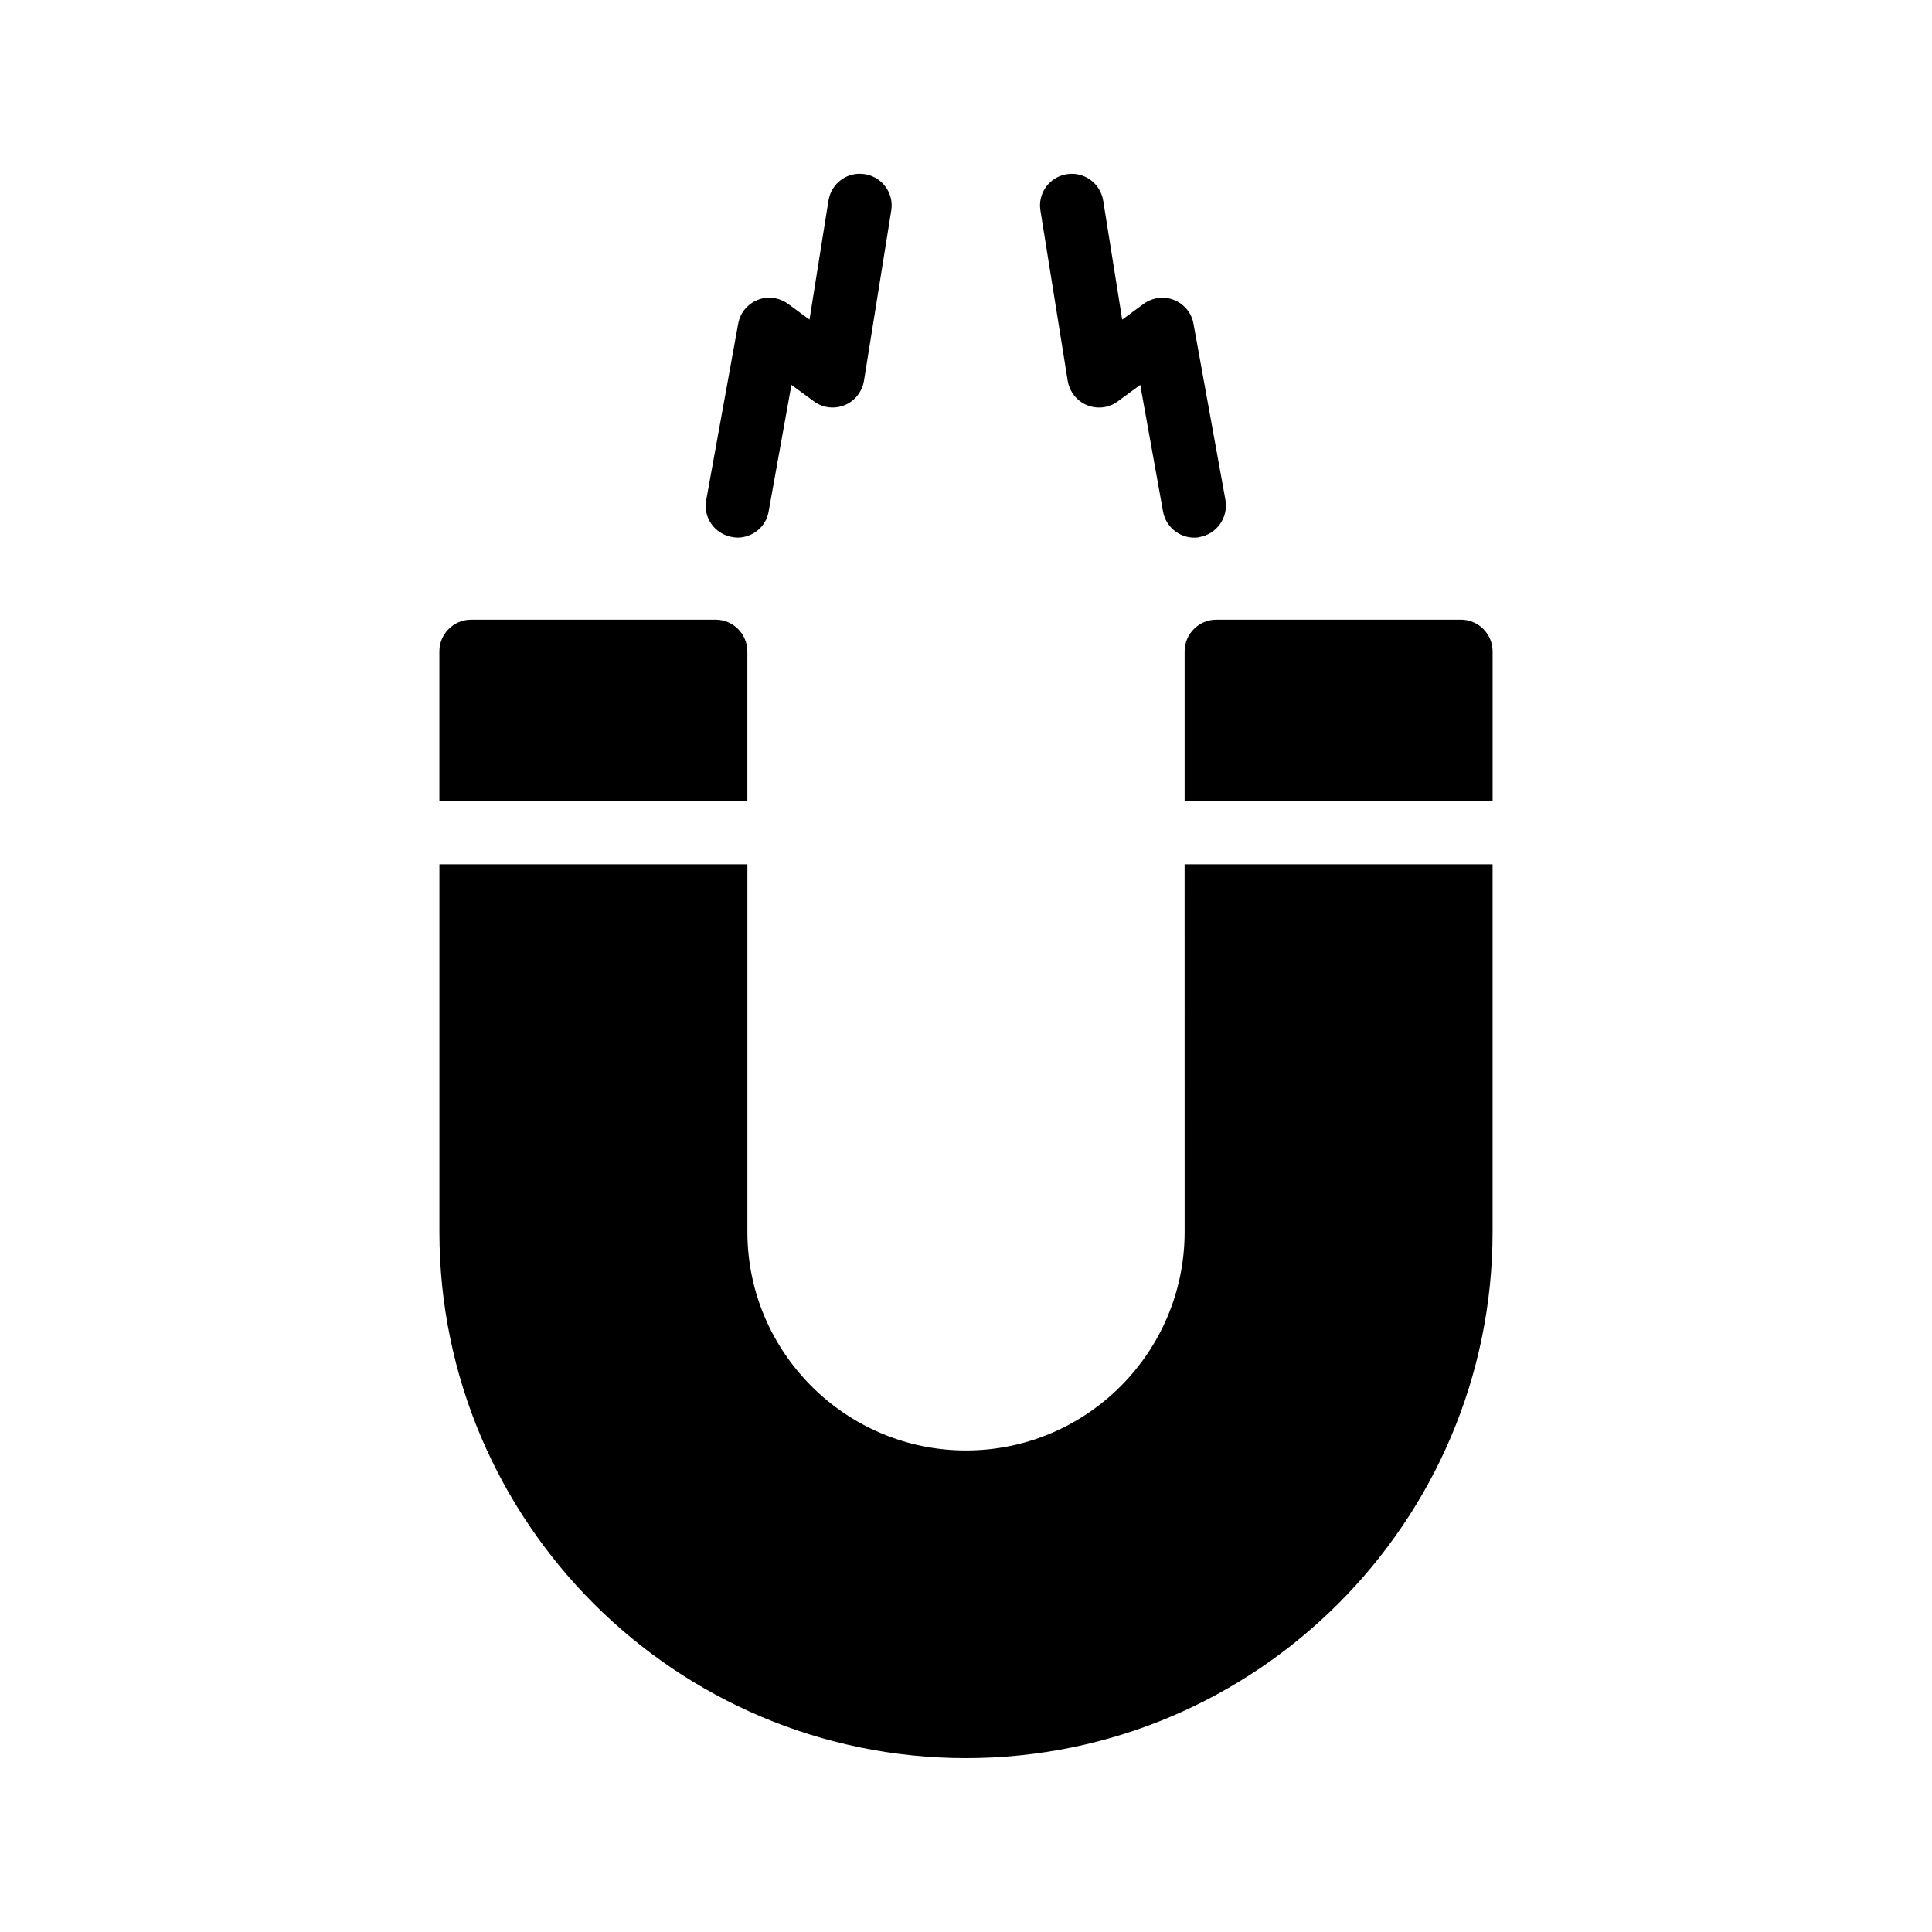
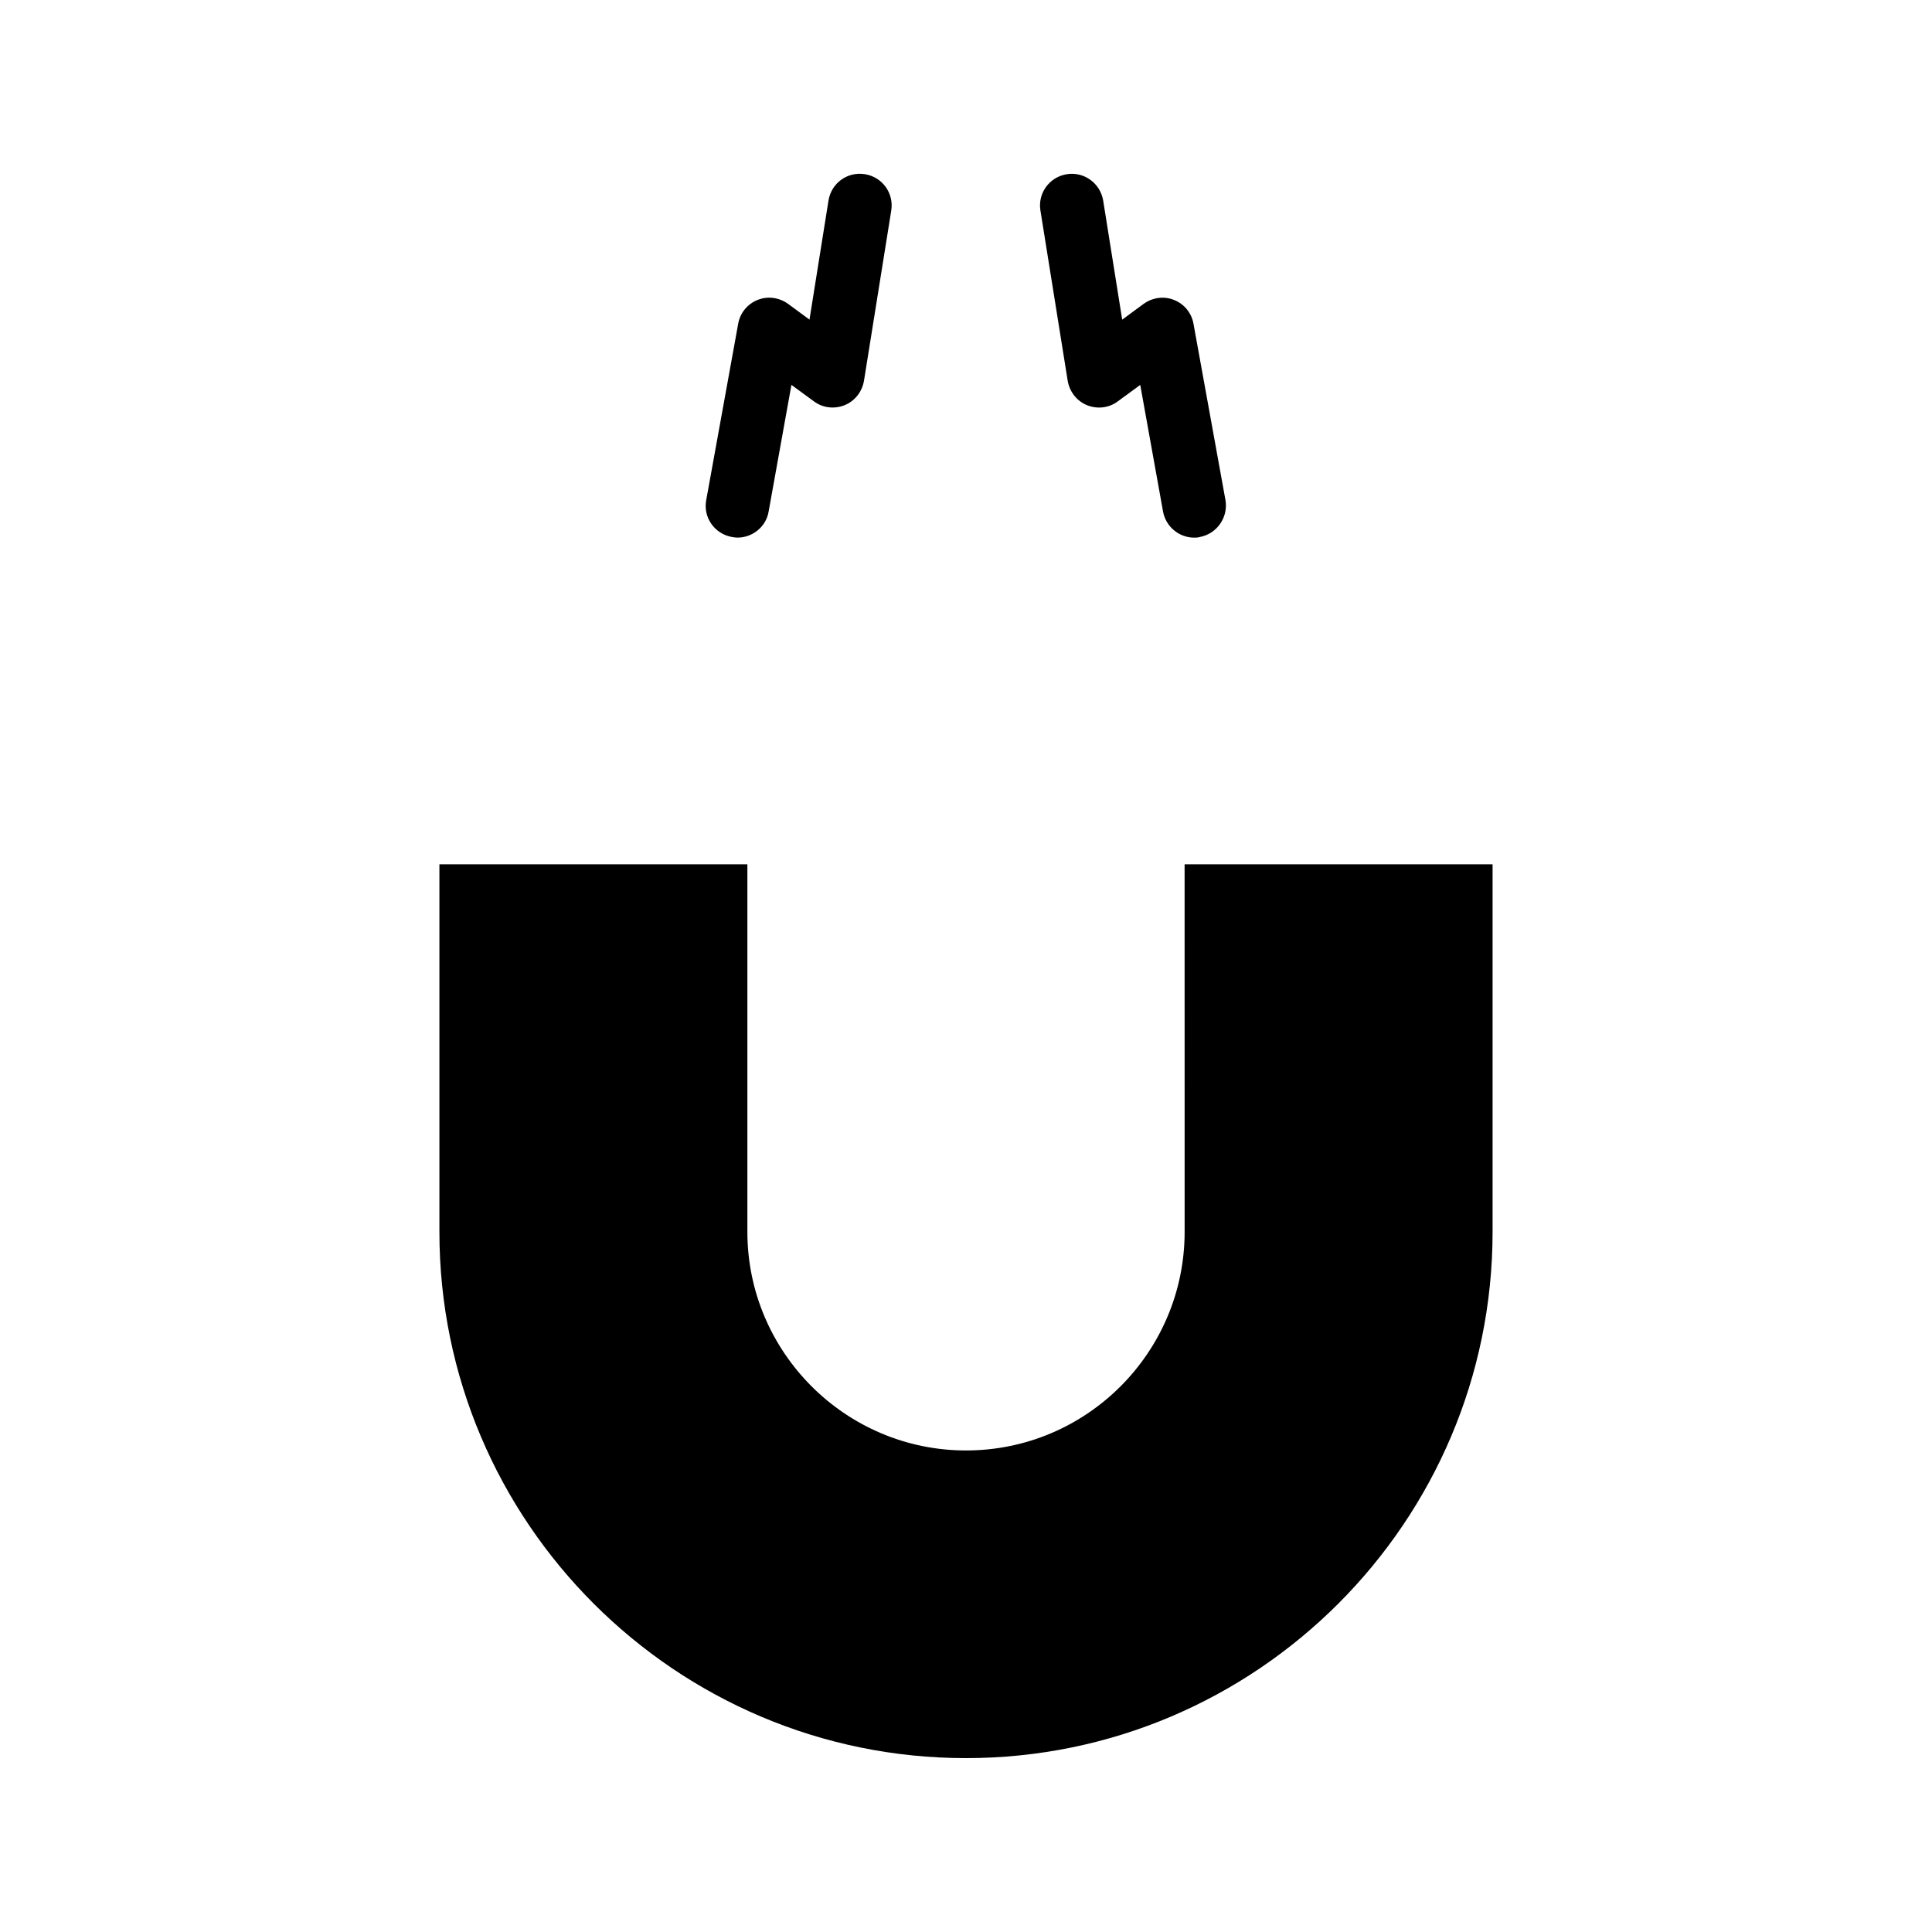
<svg xmlns="http://www.w3.org/2000/svg" fill="#000000" width="800px" height="800px" version="1.1" viewBox="144 144 512 512">
  <g>
-     <path d="m531.16 308.22h-64.824c-4.617 0-8.398 3.777-8.398 8.398v39.633h81.617v-39.633c0.004-4.621-3.777-8.398-8.395-8.398z" />
    <path d="m457.94 470.45c0 31.906-25.945 57.938-57.938 57.938-31.906 0-57.938-26.031-57.938-57.938v-97.402h-81.617v97.402c-0.004 76.914 62.637 139.47 139.55 139.47 76.914 0 139.55-62.555 139.55-139.47v-97.402h-81.617z" />
-     <path d="m260.44 316.62v39.633h81.617v-39.633c0-4.617-3.777-8.398-8.398-8.398h-64.824c-4.613 0.004-8.395 3.781-8.395 8.398z" />
    <path d="m432.07 251.38c2.688 1.09 5.793 0.754 8.145-1.008l5.961-4.367 6.047 33.586c0.754 4.031 4.281 6.887 8.23 6.887 0.504 0 1.008 0 1.512-0.168 4.535-0.84 7.559-5.207 6.801-9.742l-8.48-46.77c-0.504-2.856-2.434-5.207-5.121-6.297s-5.711-0.672-8.062 1.008l-5.711 4.199-5.039-31.57c-0.754-4.535-5.039-7.727-9.656-6.969-4.617 0.754-7.727 5.039-6.969 9.656l7.223 45.09c0.504 2.938 2.434 5.371 5.121 6.465z" />
    <path d="m339.46 286.47c3.945 0 7.559-2.856 8.23-6.887l6.047-33.586 5.961 4.367c2.352 1.762 5.457 2.098 8.145 1.008s4.617-3.527 5.121-6.465l7.223-45.09c0.754-4.617-2.352-8.902-6.969-9.656-4.617-0.754-8.902 2.352-9.656 6.969l-5.039 31.57-5.711-4.199c-2.352-1.68-5.375-2.098-8.062-1.008s-4.617 3.441-5.121 6.297l-8.48 46.773c-0.84 4.535 2.184 8.902 6.801 9.742 0.504 0.082 1.008 0.164 1.512 0.164z" />
  </g>
</svg>